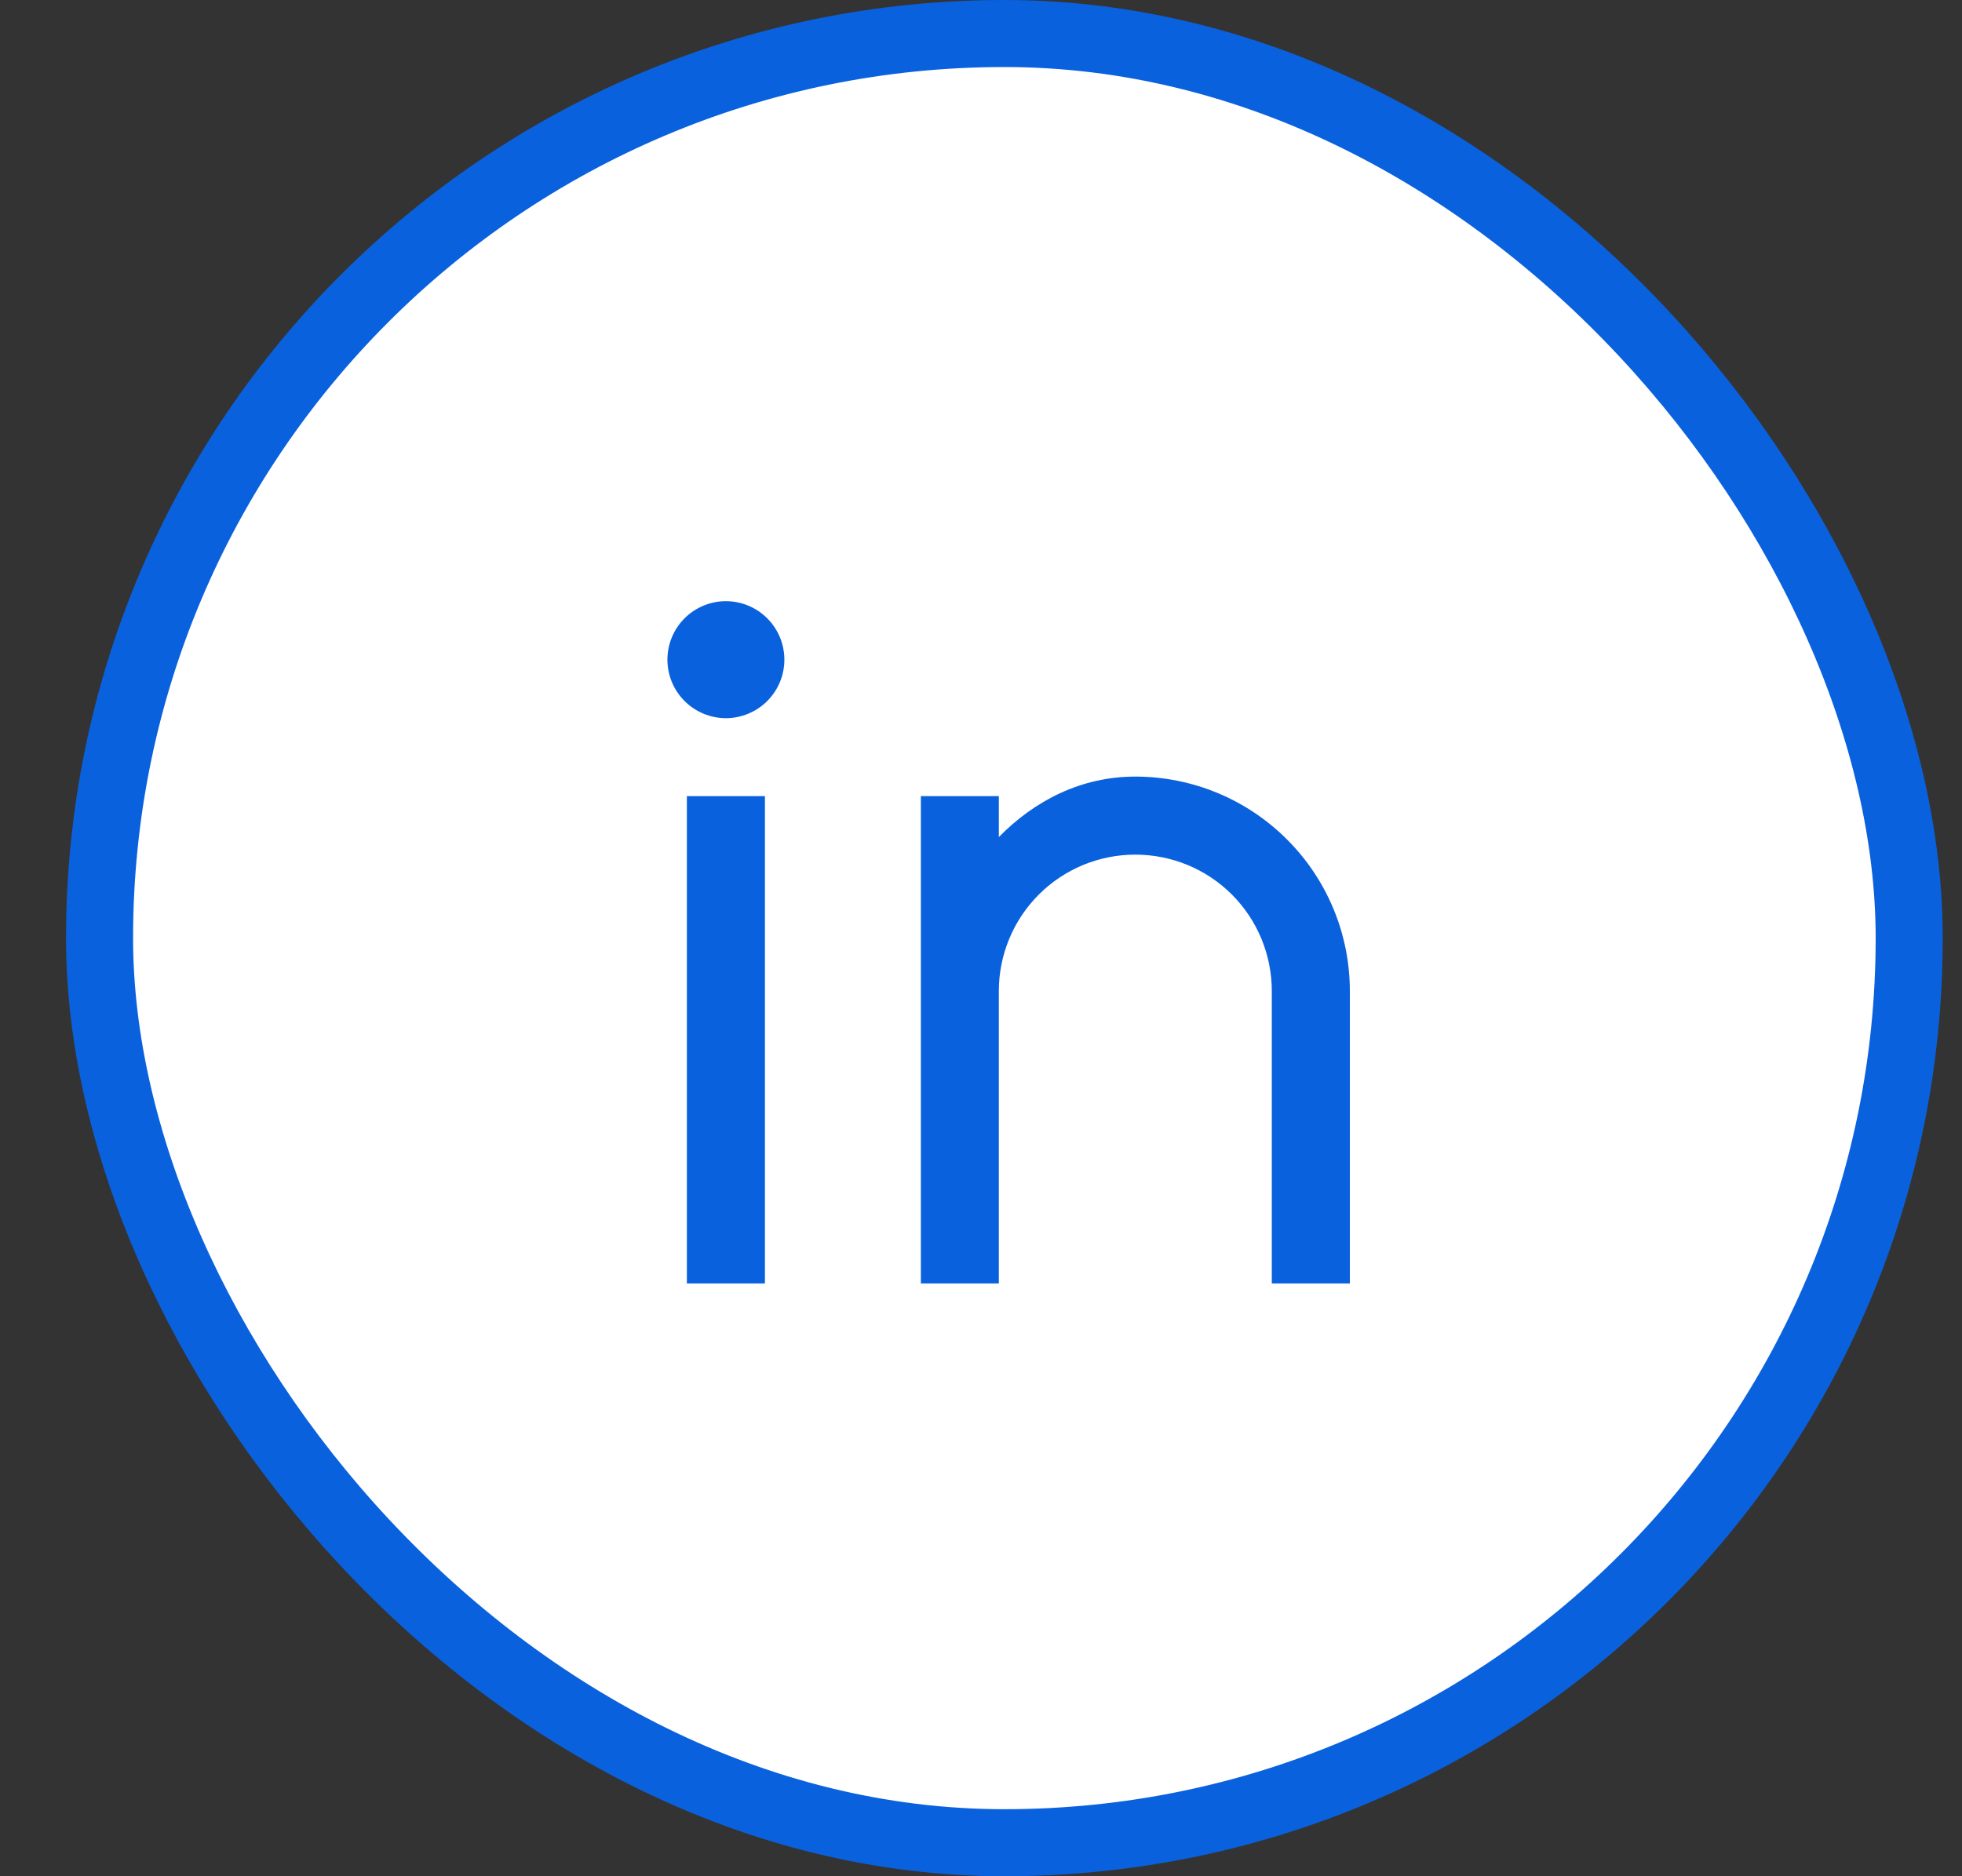
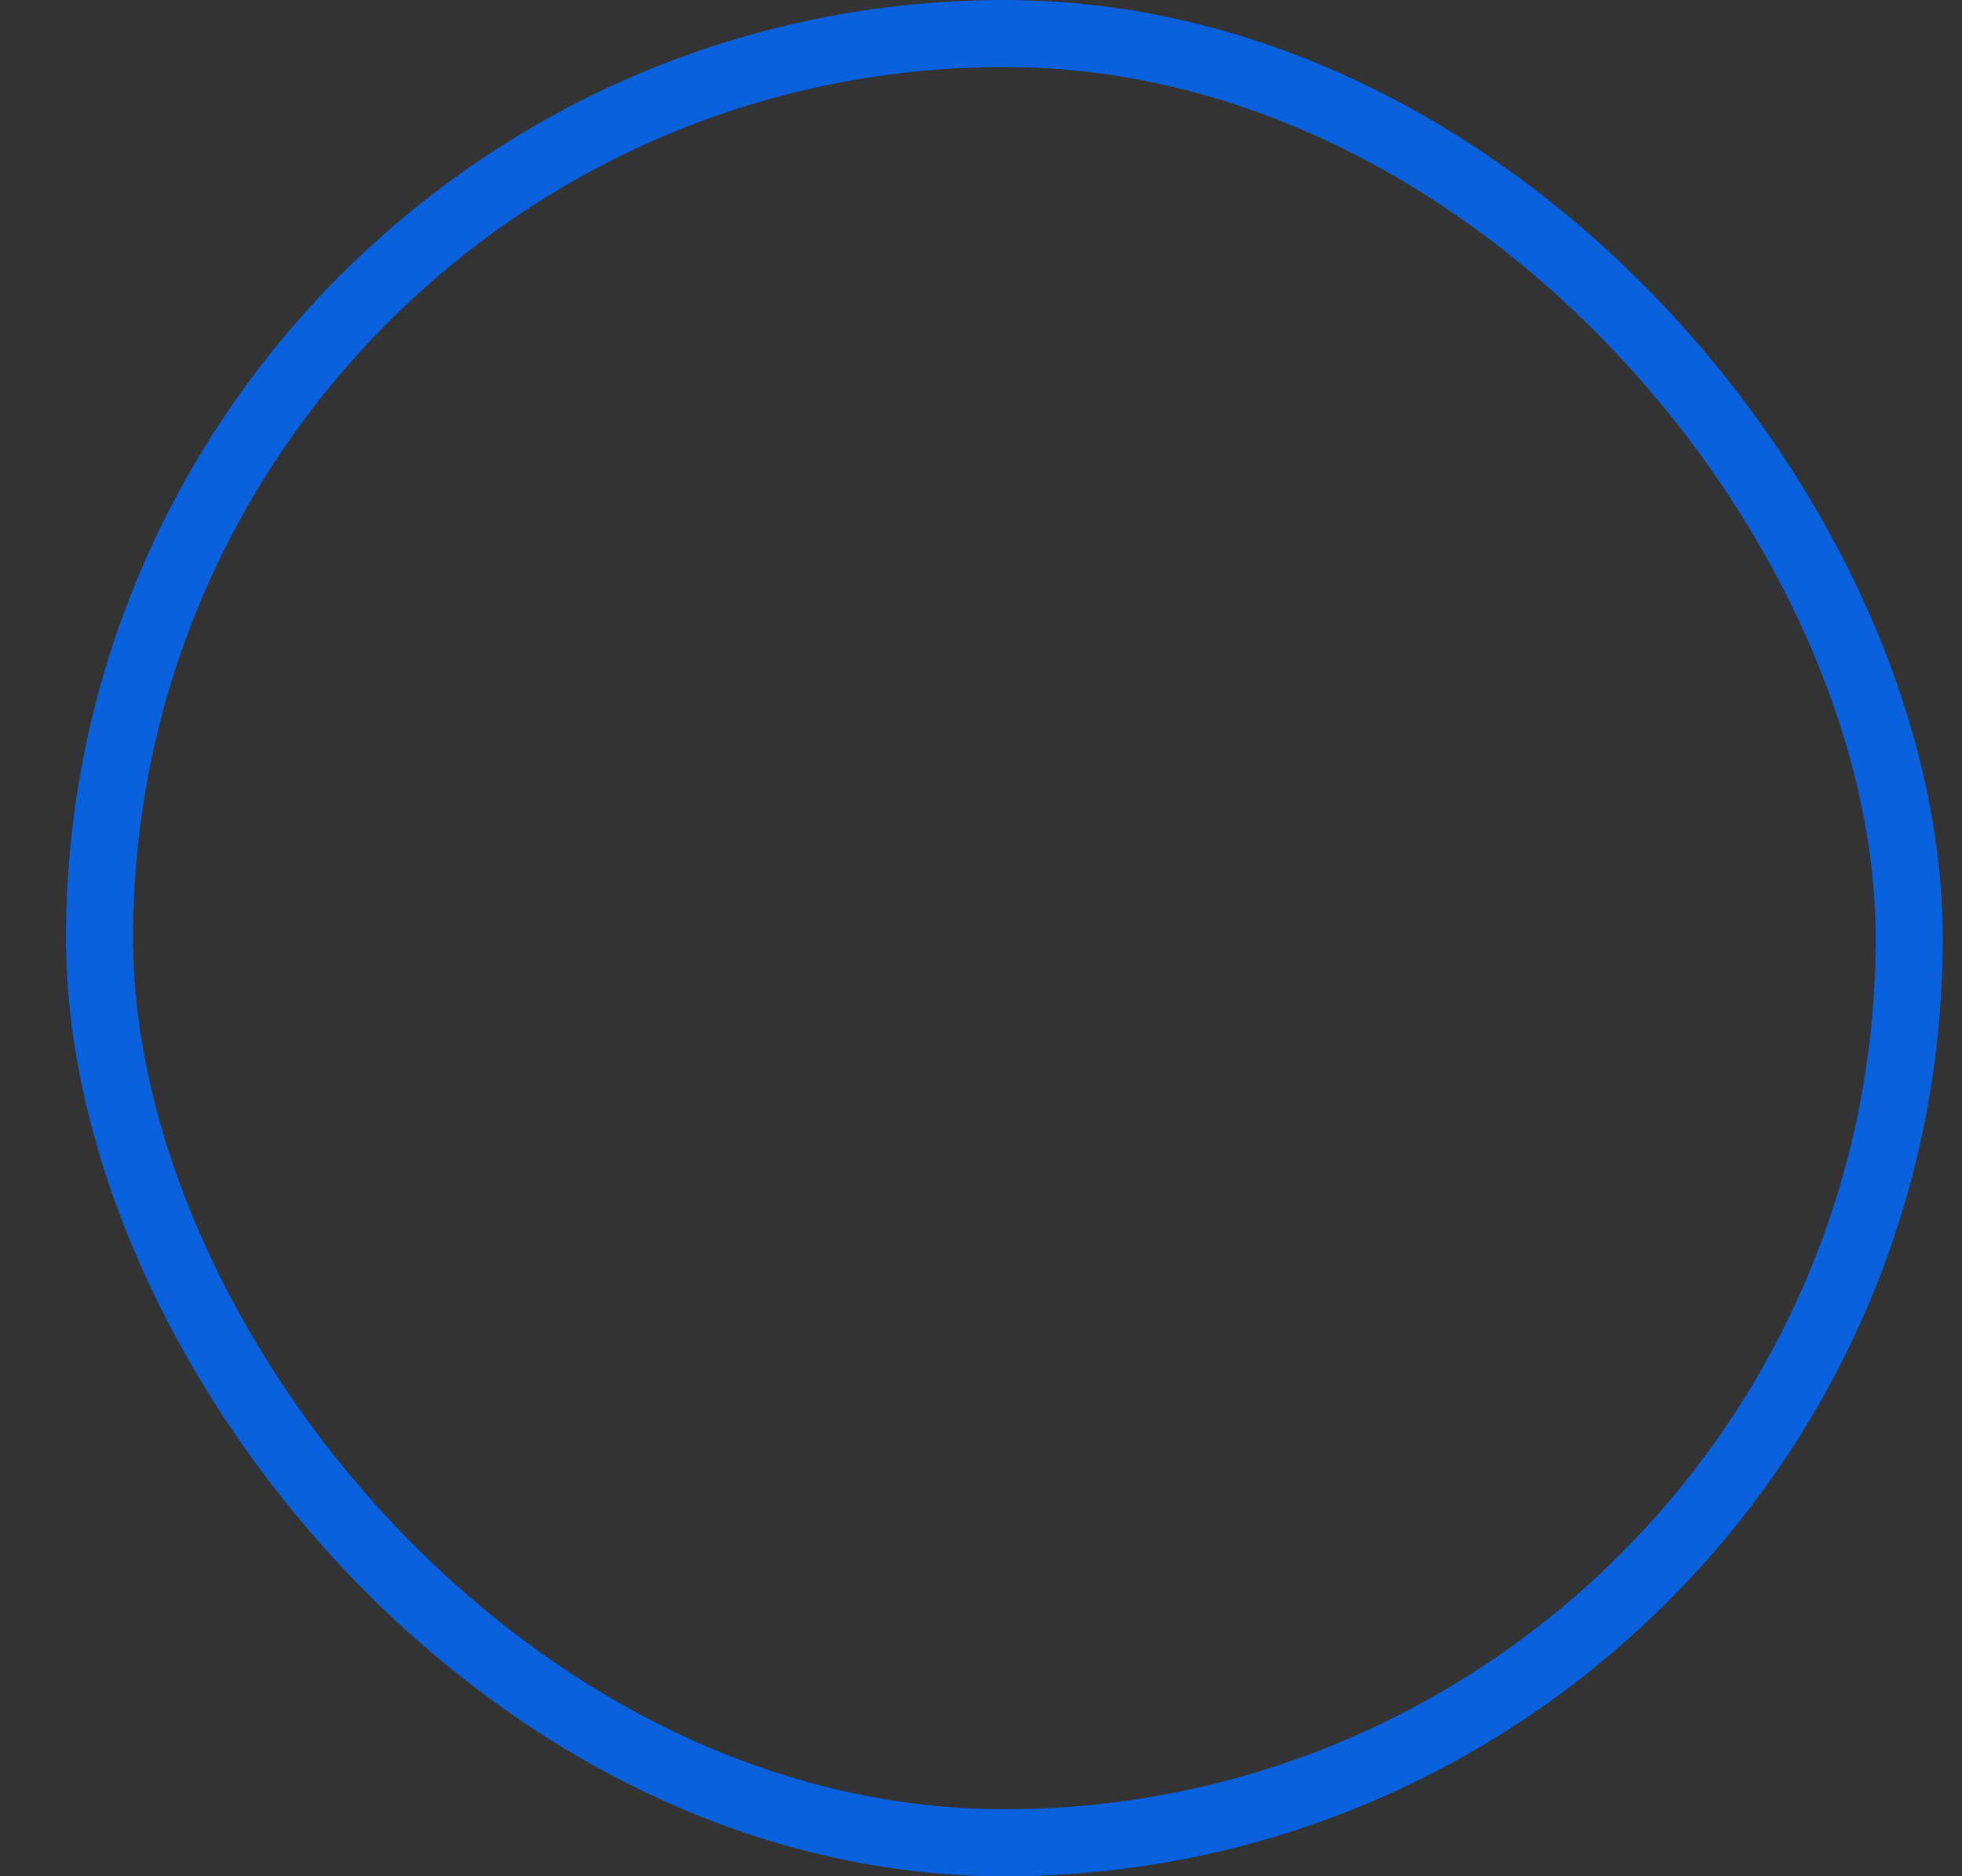
<svg xmlns="http://www.w3.org/2000/svg" width="23" height="22" viewBox="0 0 23 22" fill="none">
  <rect x="0" y="0" width="23" height="22" fill="#333333" stroke="none" />
-   <rect x="1.167" y="0.393" width="21.214" height="21.214" rx="10.607" fill="white" />
  <rect x="1.167" y="0.393" width="21.214" height="21.214" rx="10.607" stroke="#0A61DE" stroke-width="0.786" />
-   <path d="M11.709 9.815C12.129 9.387 12.675 9.106 13.309 9.106C13.976 9.106 14.616 9.371 15.087 9.843C15.559 10.314 15.824 10.954 15.824 11.621V15.049H14.909V11.621C14.909 11.196 14.741 10.789 14.441 10.489C14.141 10.189 13.734 10.021 13.309 10.021C12.885 10.021 12.478 10.189 12.178 10.489C11.878 10.789 11.709 11.196 11.709 11.621V15.049H10.795V9.335H11.709V9.815ZM8.509 8.421C8.328 8.421 8.153 8.348 8.025 8.22C7.896 8.091 7.824 7.917 7.824 7.735C7.824 7.553 7.896 7.379 8.025 7.25C8.153 7.122 8.328 7.049 8.509 7.049C8.691 7.049 8.866 7.122 8.994 7.25C9.123 7.379 9.195 7.553 9.195 7.735C9.195 7.917 9.123 8.091 8.994 8.22C8.866 8.348 8.691 8.421 8.509 8.421ZM8.052 9.335H8.967V15.049H8.052V9.335Z" fill="#0A61DE" />
</svg>